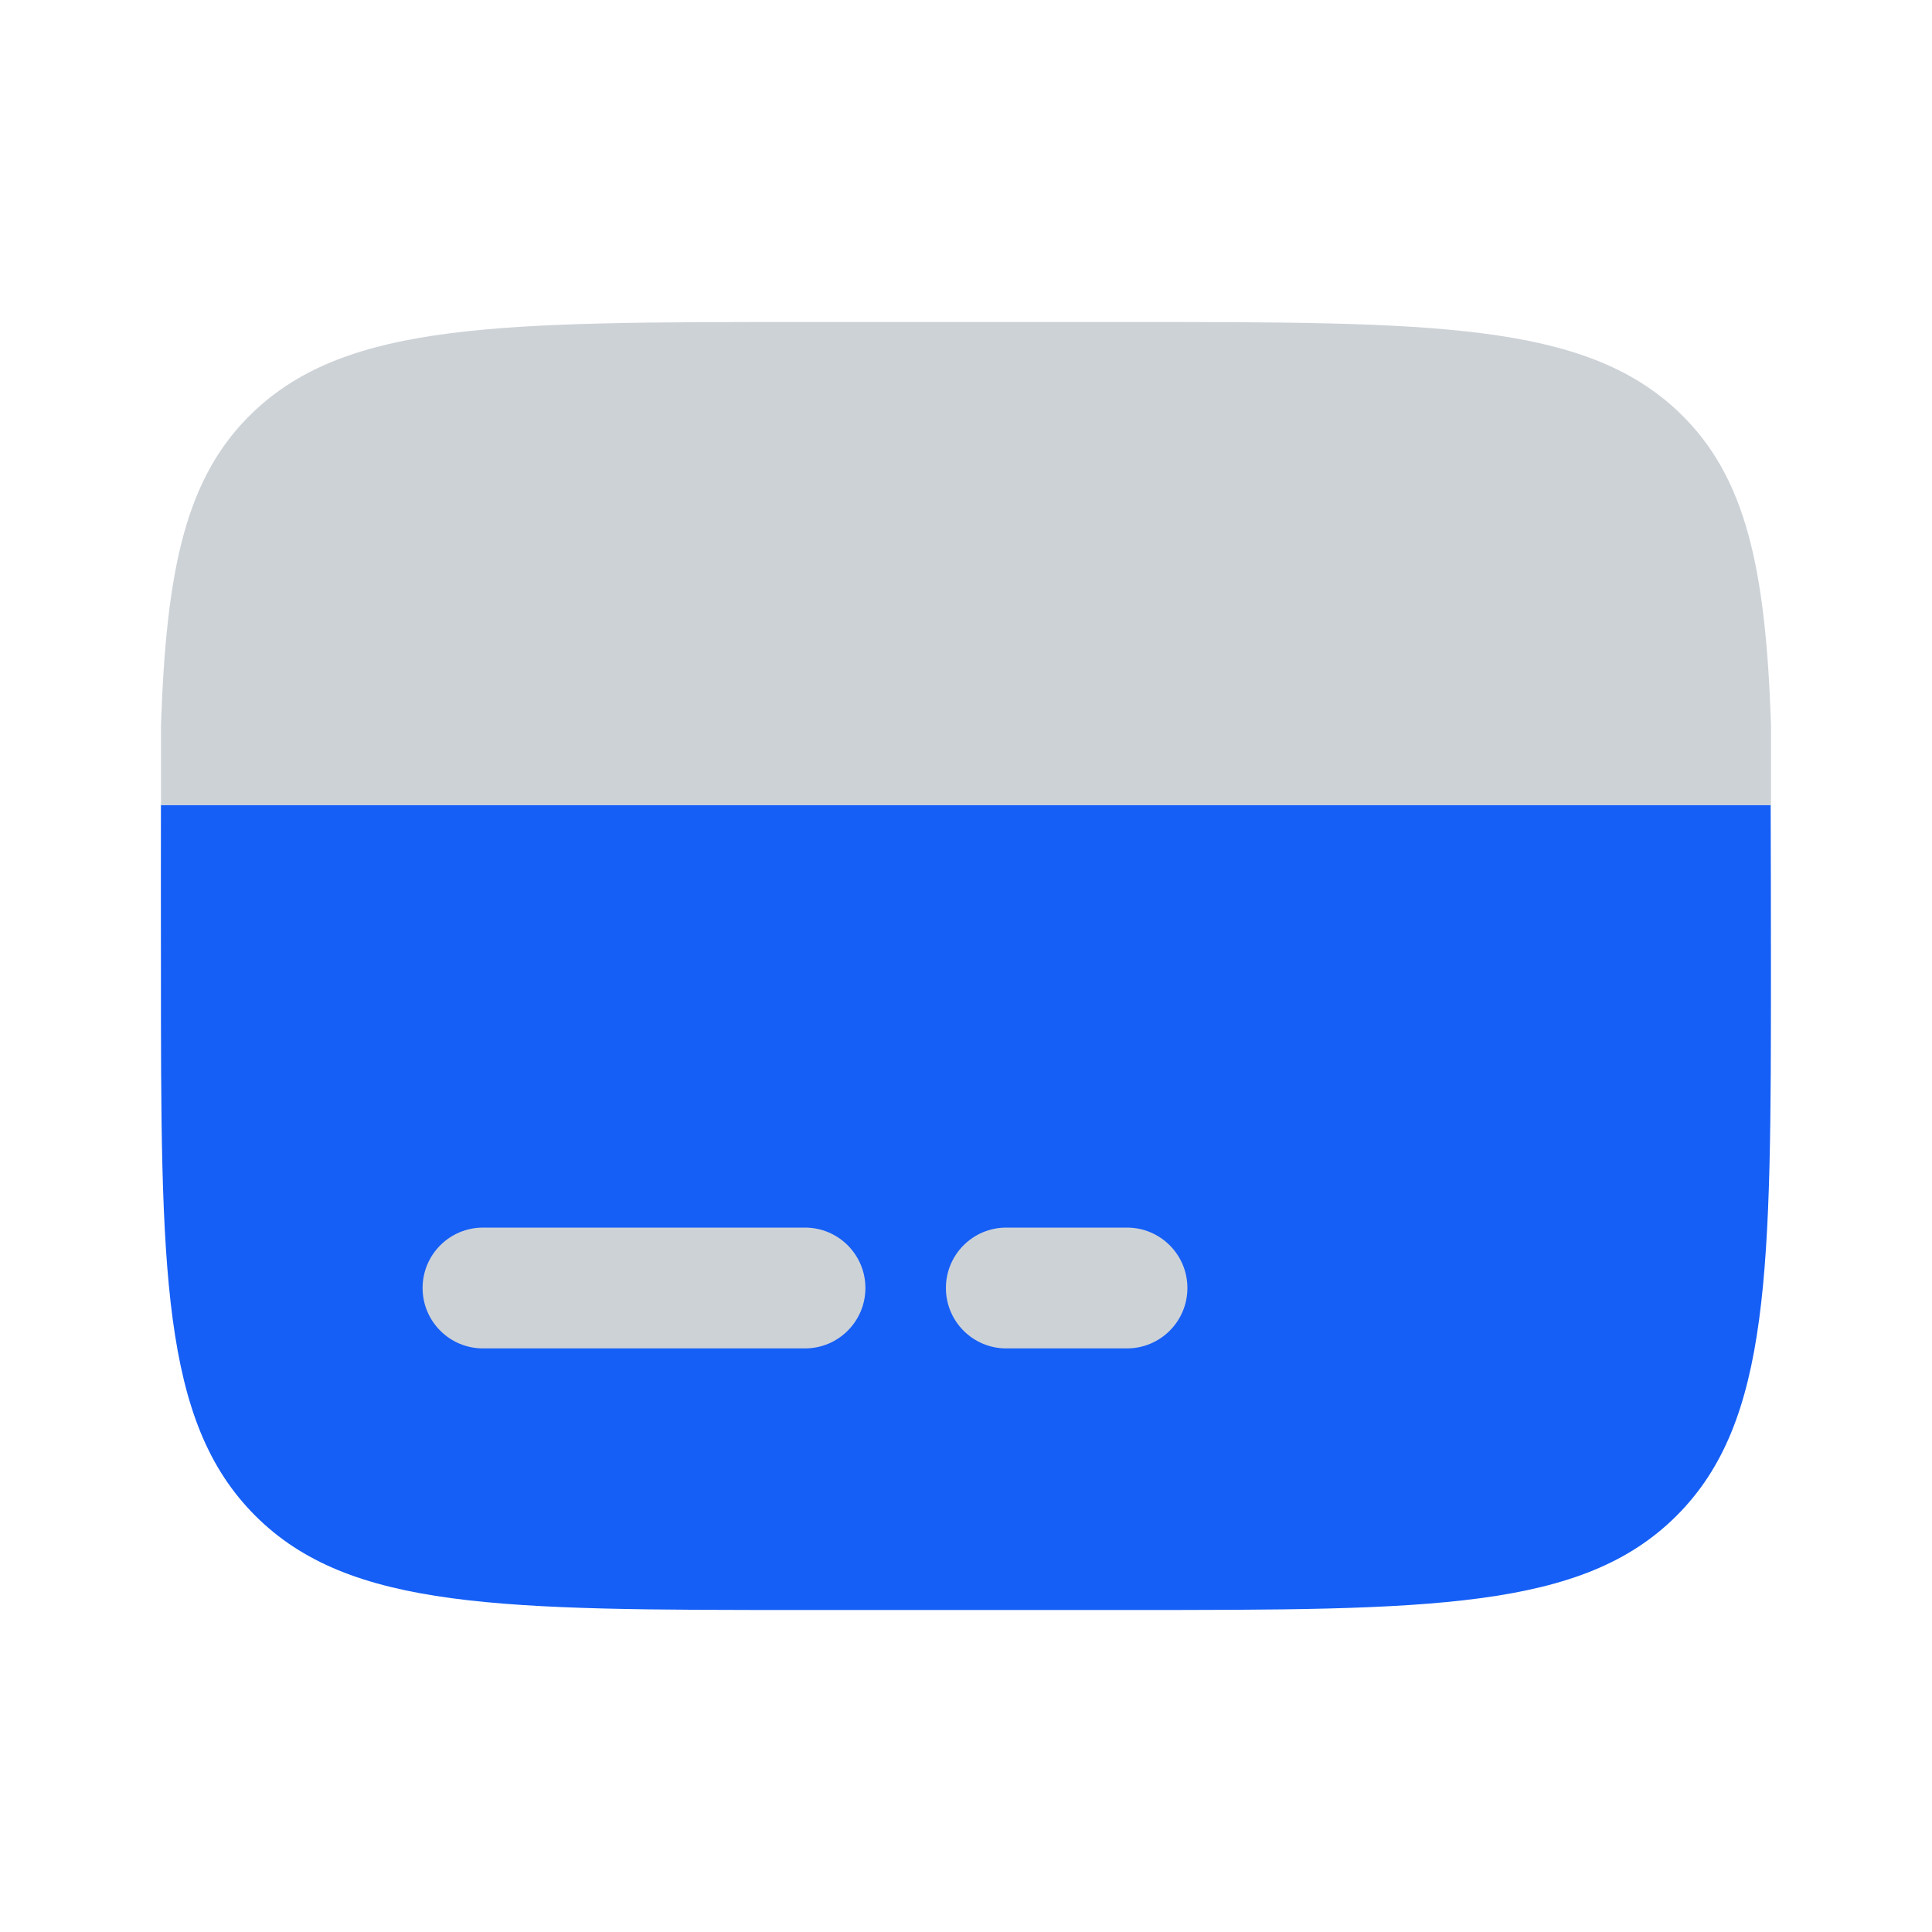
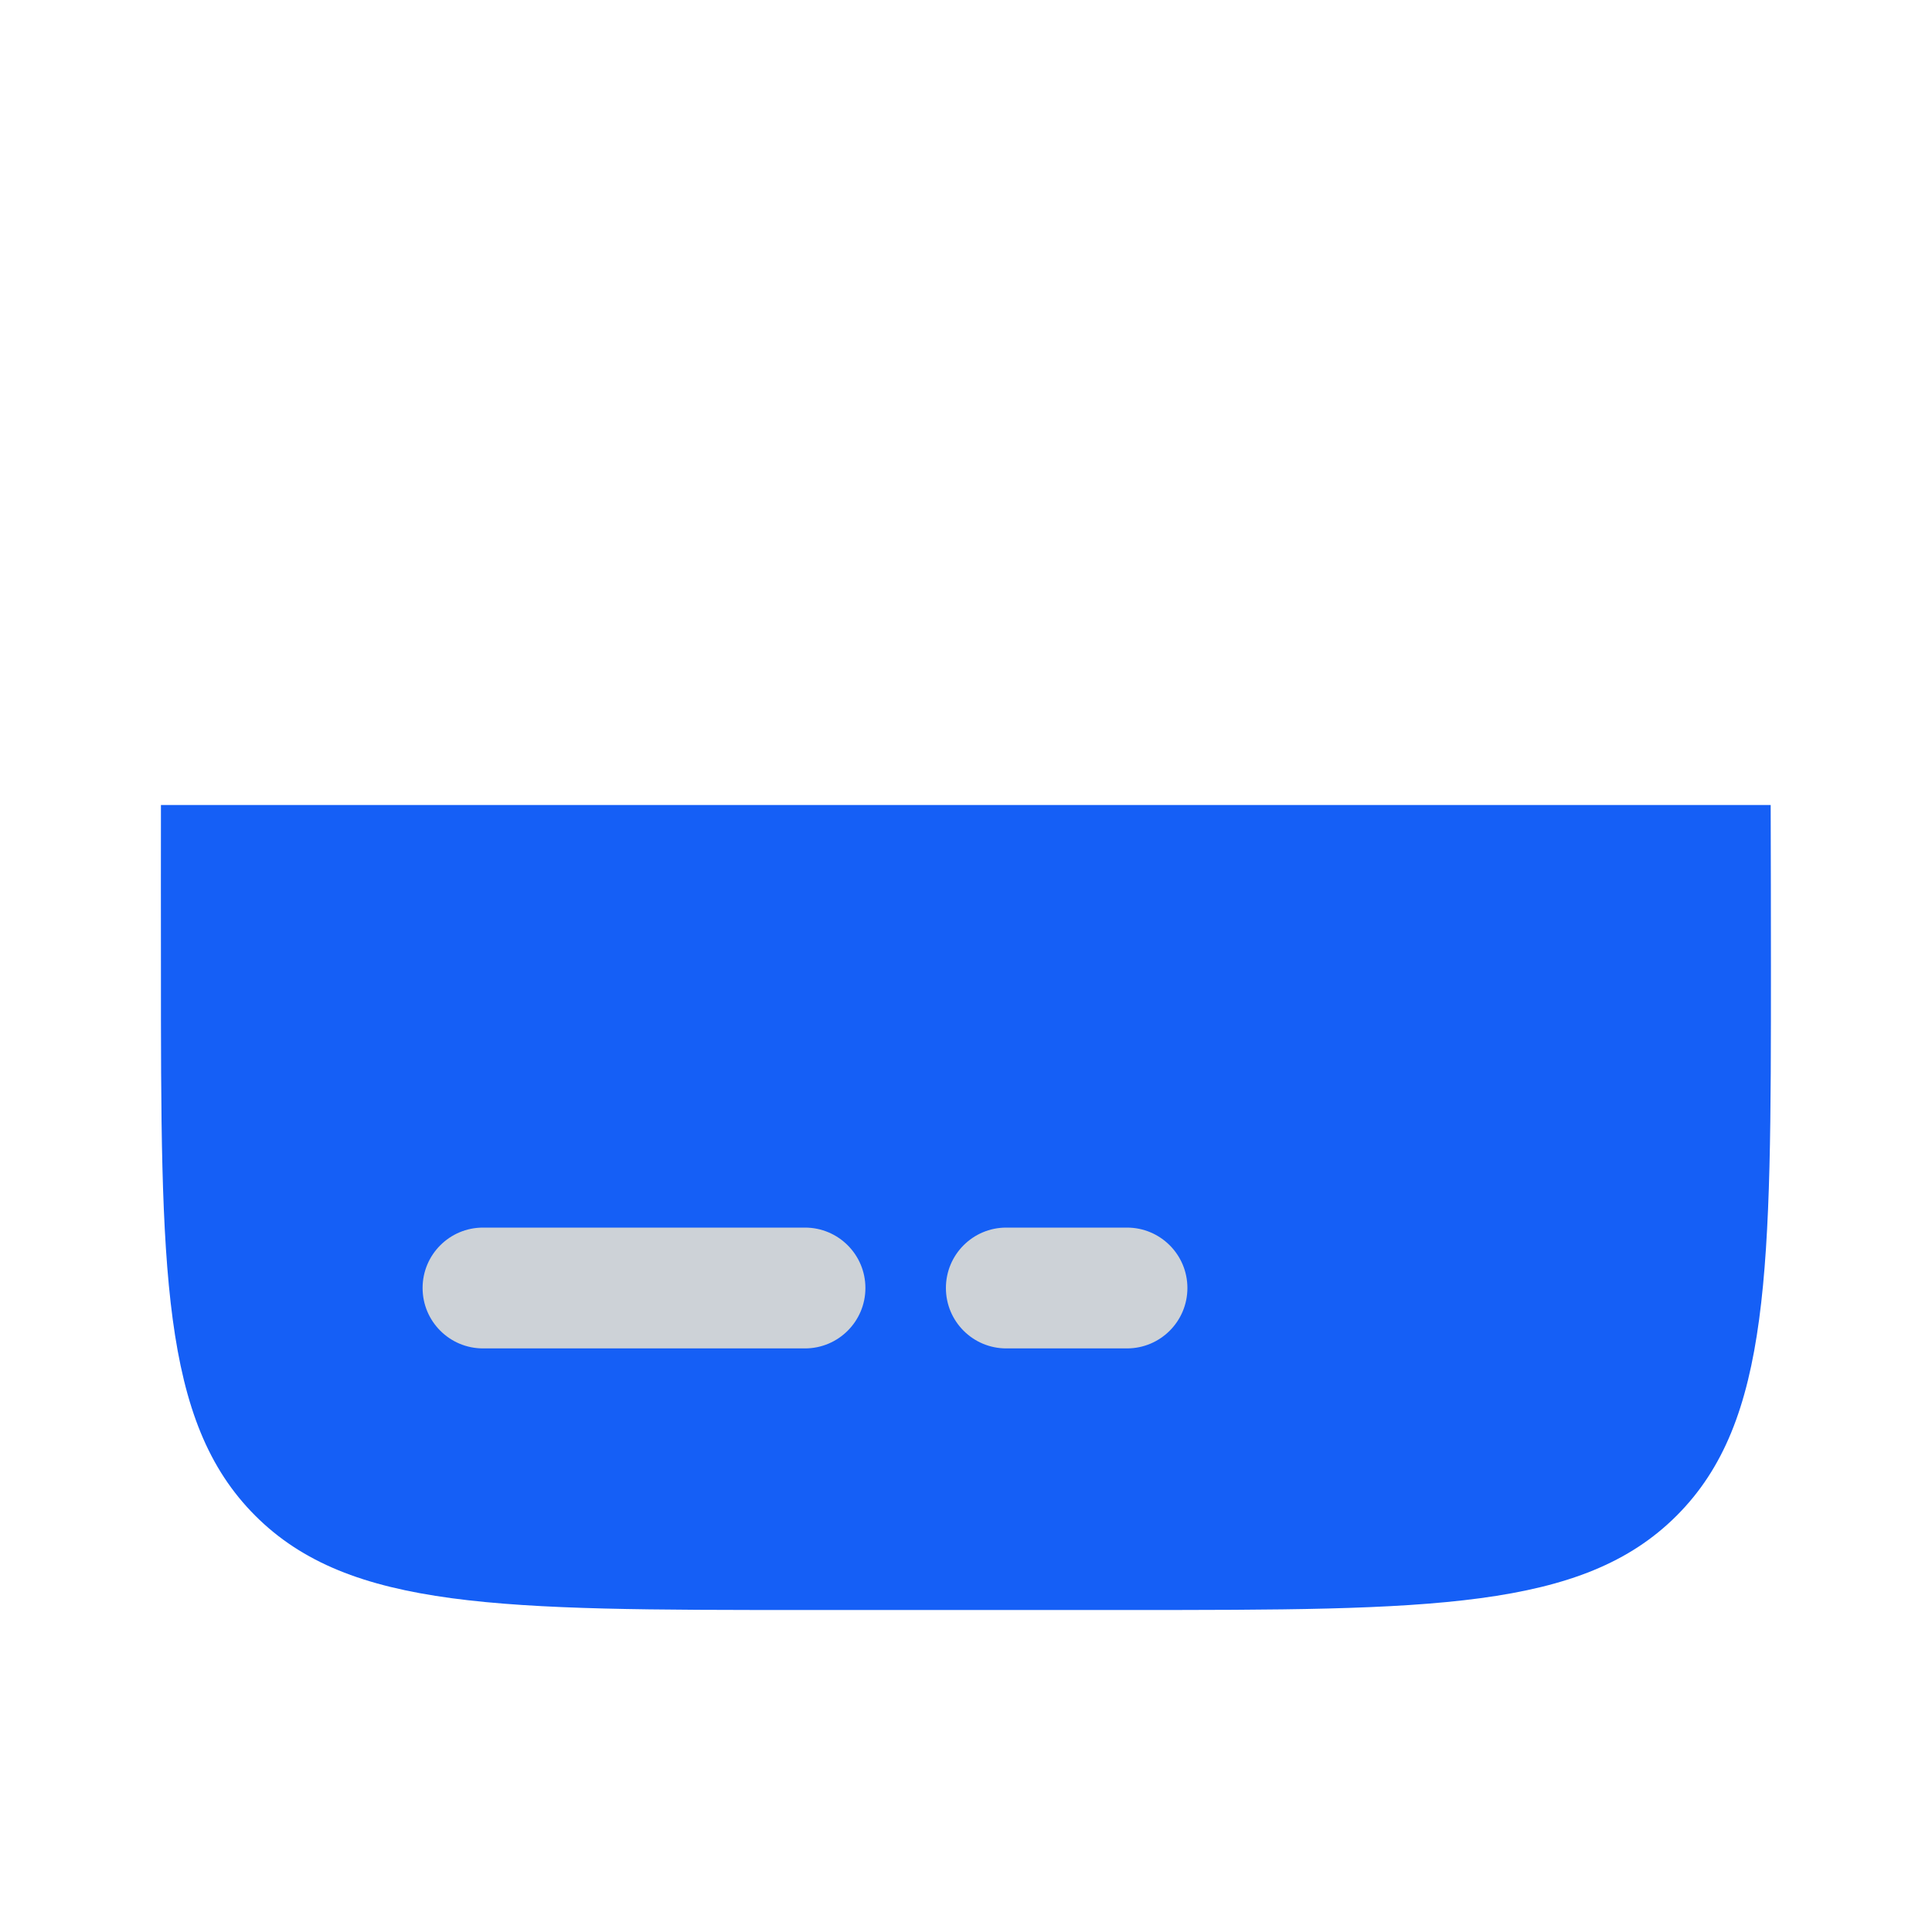
<svg xmlns="http://www.w3.org/2000/svg" width="30" height="30" viewBox="0 0 30 30" fill="none">
  <path d="M12.499 25H17.499C22.213 25 24.57 25 26.035 23.535C27.499 22.071 27.499 19.714 27.499 15C27.499 14.448 27.497 12.99 27.495 12.5H2.499C2.497 12.99 2.499 14.448 2.499 15C2.499 19.714 2.499 22.071 3.963 23.535C5.428 25 7.785 25 12.499 25Z" fill="#155FF6" />
-   <path d="M12.494 5H17.506C22.233 5 24.596 5 26.064 6.395C27.121 7.399 27.417 8.844 27.5 11.25V12.5H2.5V11.25C2.583 8.844 2.879 7.399 3.936 6.395C5.404 5 7.767 5 12.494 5Z" fill="#CDD2D7" />
  <path d="M15.625 19.062C15.107 19.062 14.688 19.482 14.688 20C14.688 20.518 15.107 20.938 15.625 20.938H17.5C18.018 20.938 18.438 20.518 18.438 20C18.438 19.482 18.018 19.062 17.5 19.062H15.625Z" fill="#CDD2D7" />
  <path d="M7.5 19.062C6.982 19.062 6.562 19.482 6.562 20C6.562 20.518 6.982 20.938 7.5 20.938H12.5C13.018 20.938 13.438 20.518 13.438 20C13.438 19.482 13.018 19.062 12.5 19.062H7.5Z" fill="#CDD2D7" />
</svg>